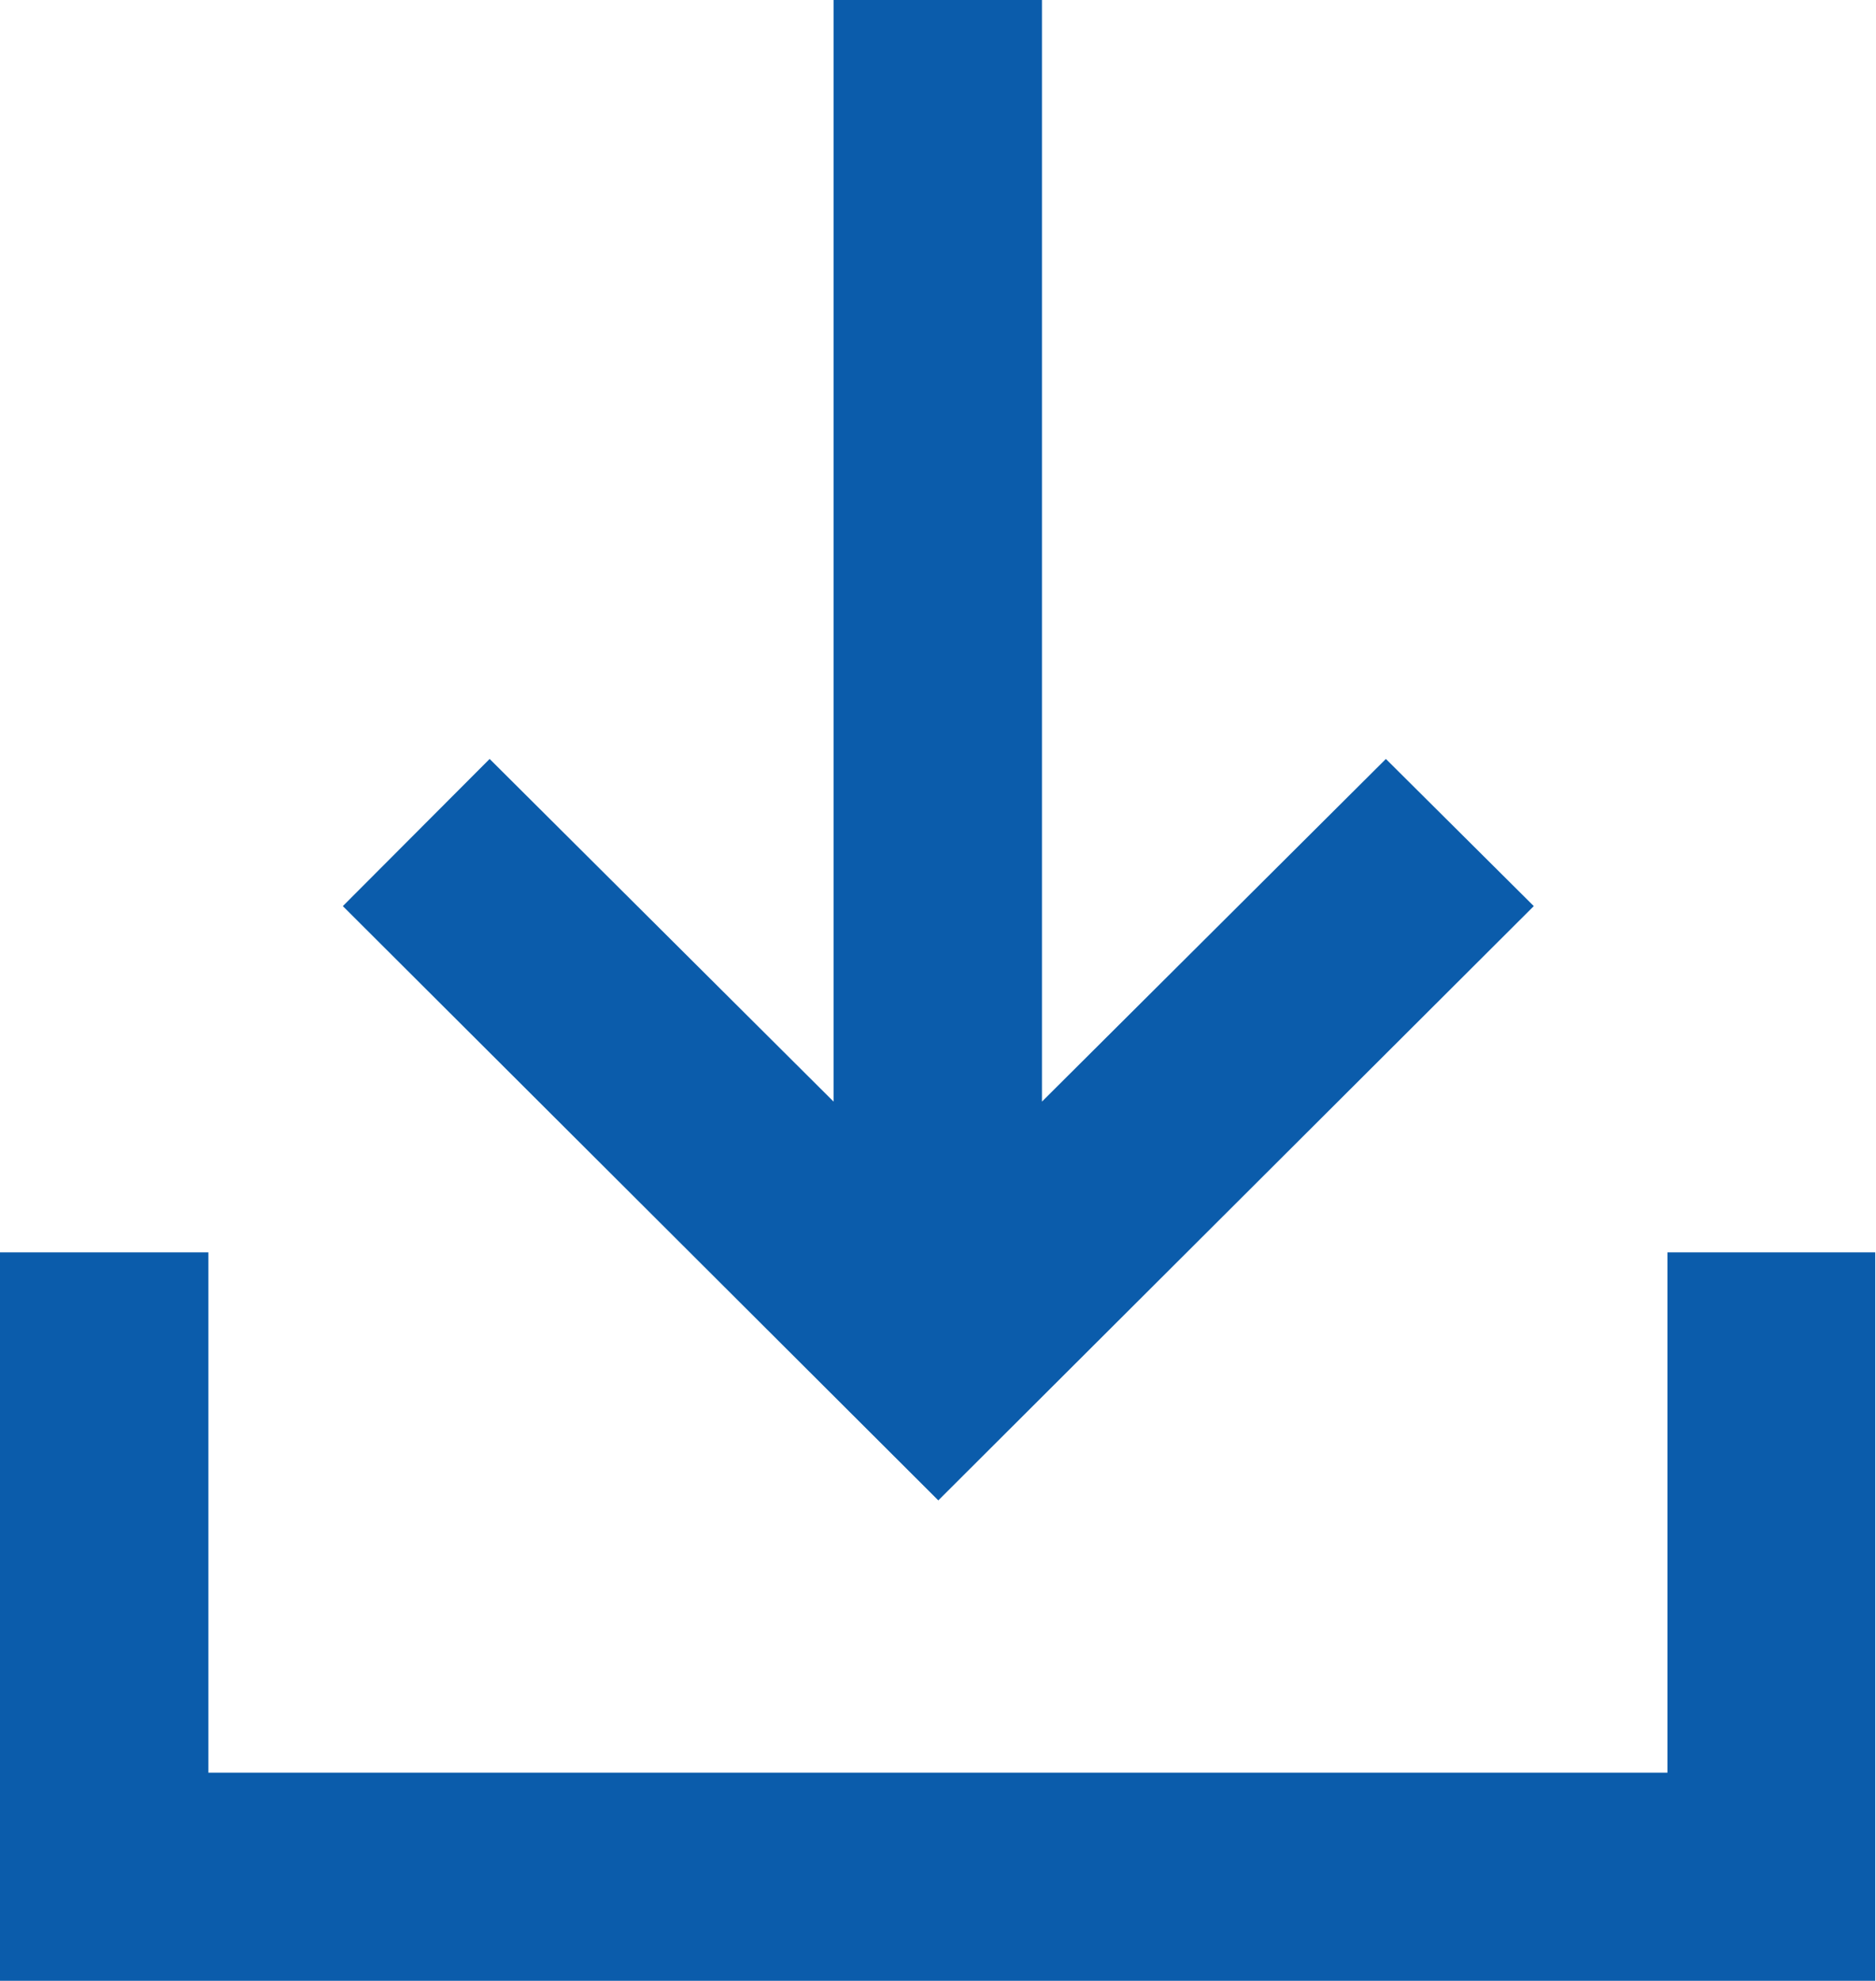
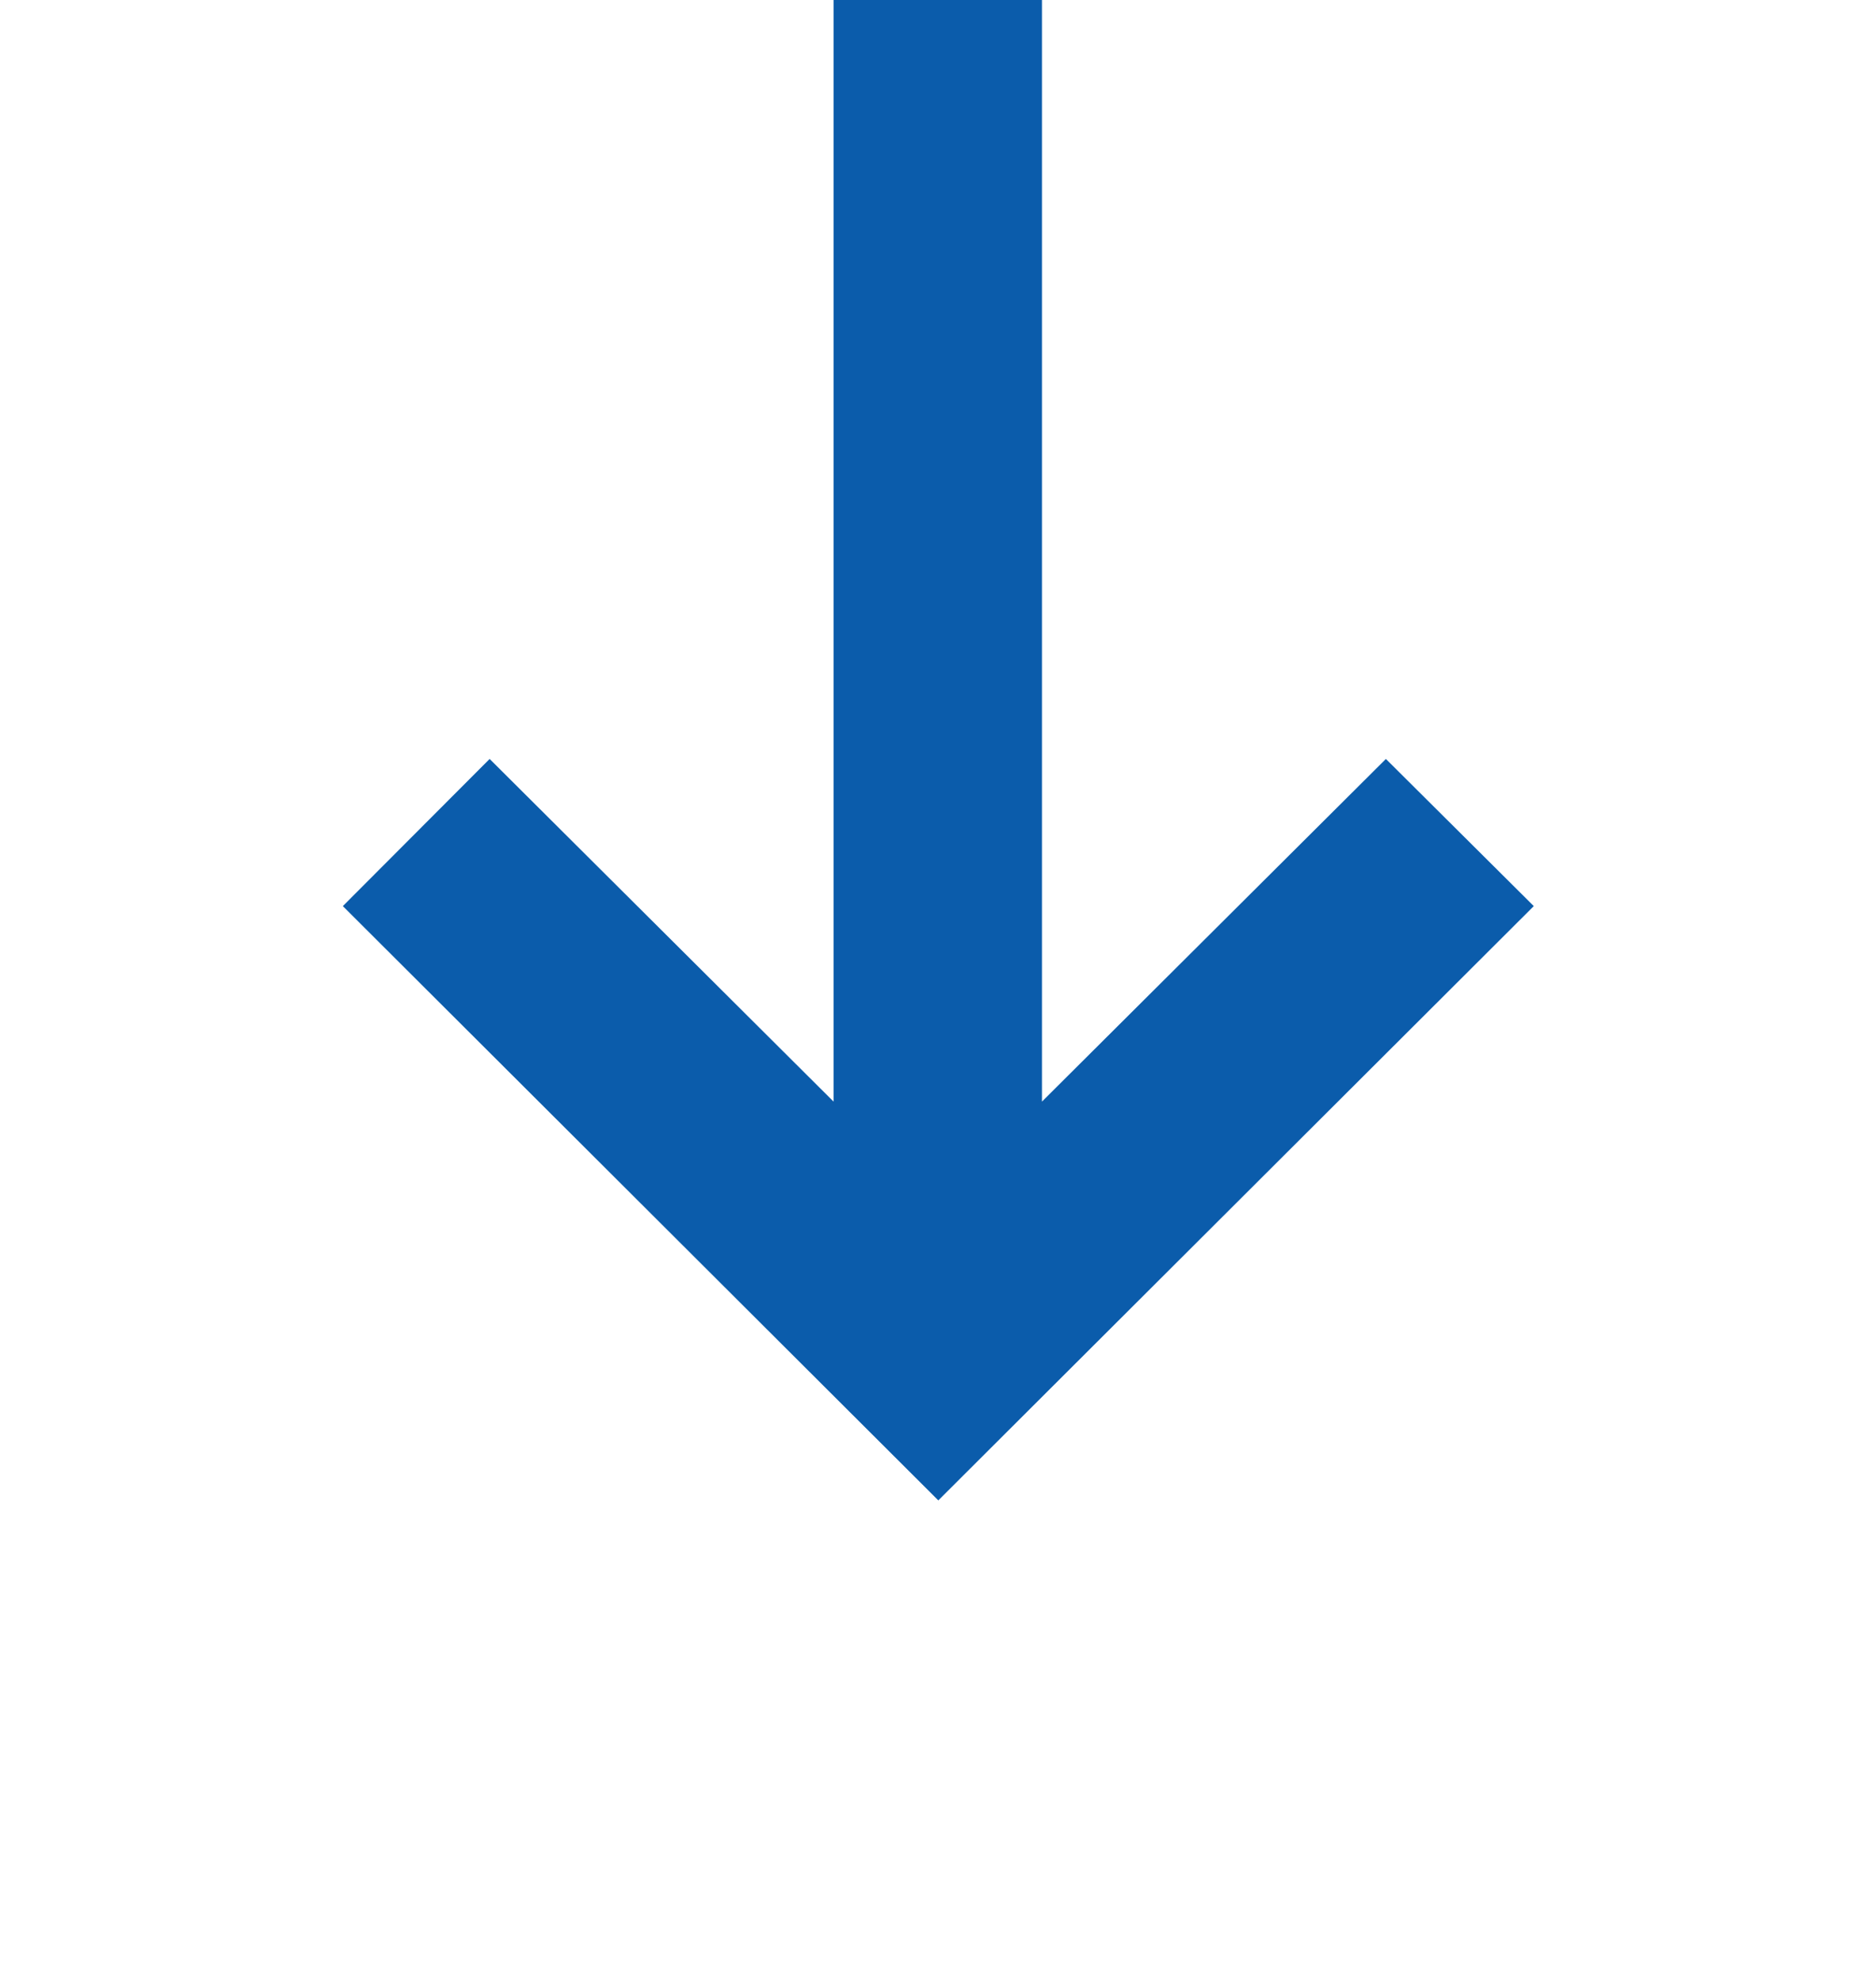
<svg xmlns="http://www.w3.org/2000/svg" id="グループ_518" data-name="グループ 518" width="12" height="12.667" viewBox="0 0 12 12.667">
  <g id="グループ_517" data-name="グループ 517">
    <g id="download">
      <path id="パス_324" data-name="パス 324" d="M12.972,6.853l-2.2,2.191V2H9.439V9.044l-2.2-2.191L6.3,7.794l3.809,3.8,3.809-3.8Z" transform="translate(-4.107 -2)" fill="#0b5cab" />
-       <path id="パス_325" data-name="パス 325" d="M4.338,14v3.327h9.333V14H15v4.658H3V14Z" transform="translate(-3.005 -5.992)" fill="#0b5cab" />
    </g>
  </g>
</svg>